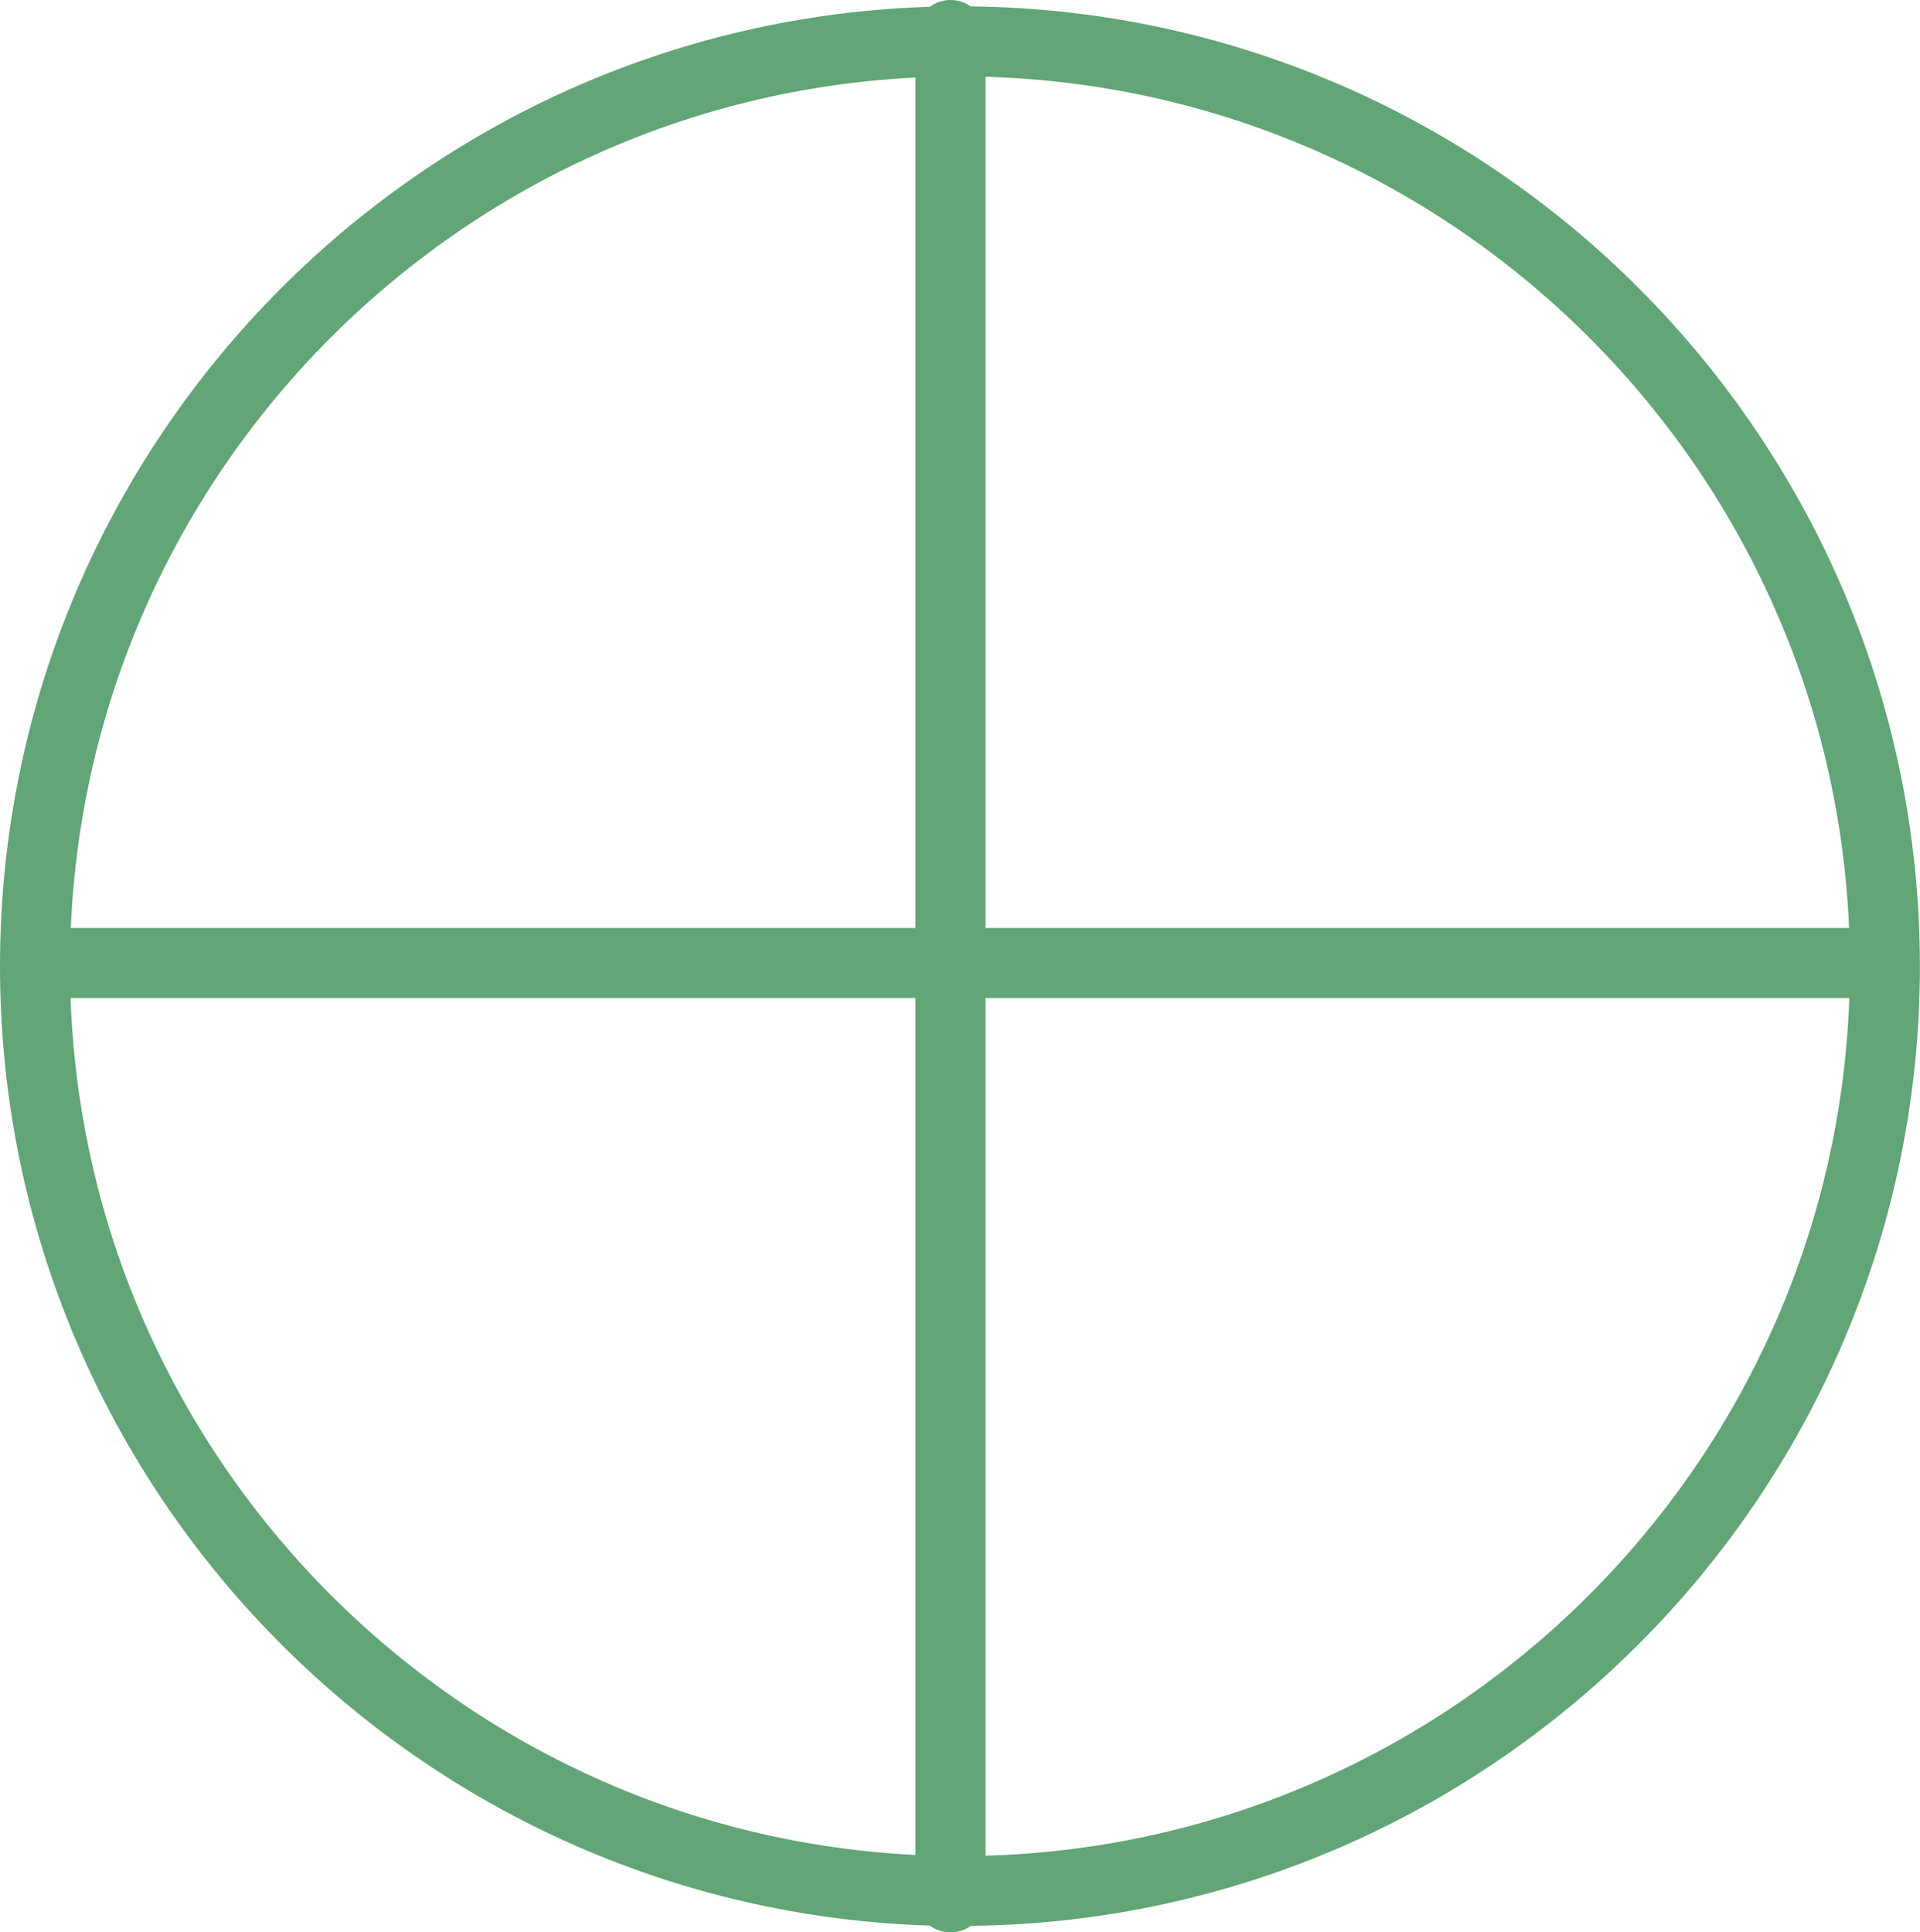
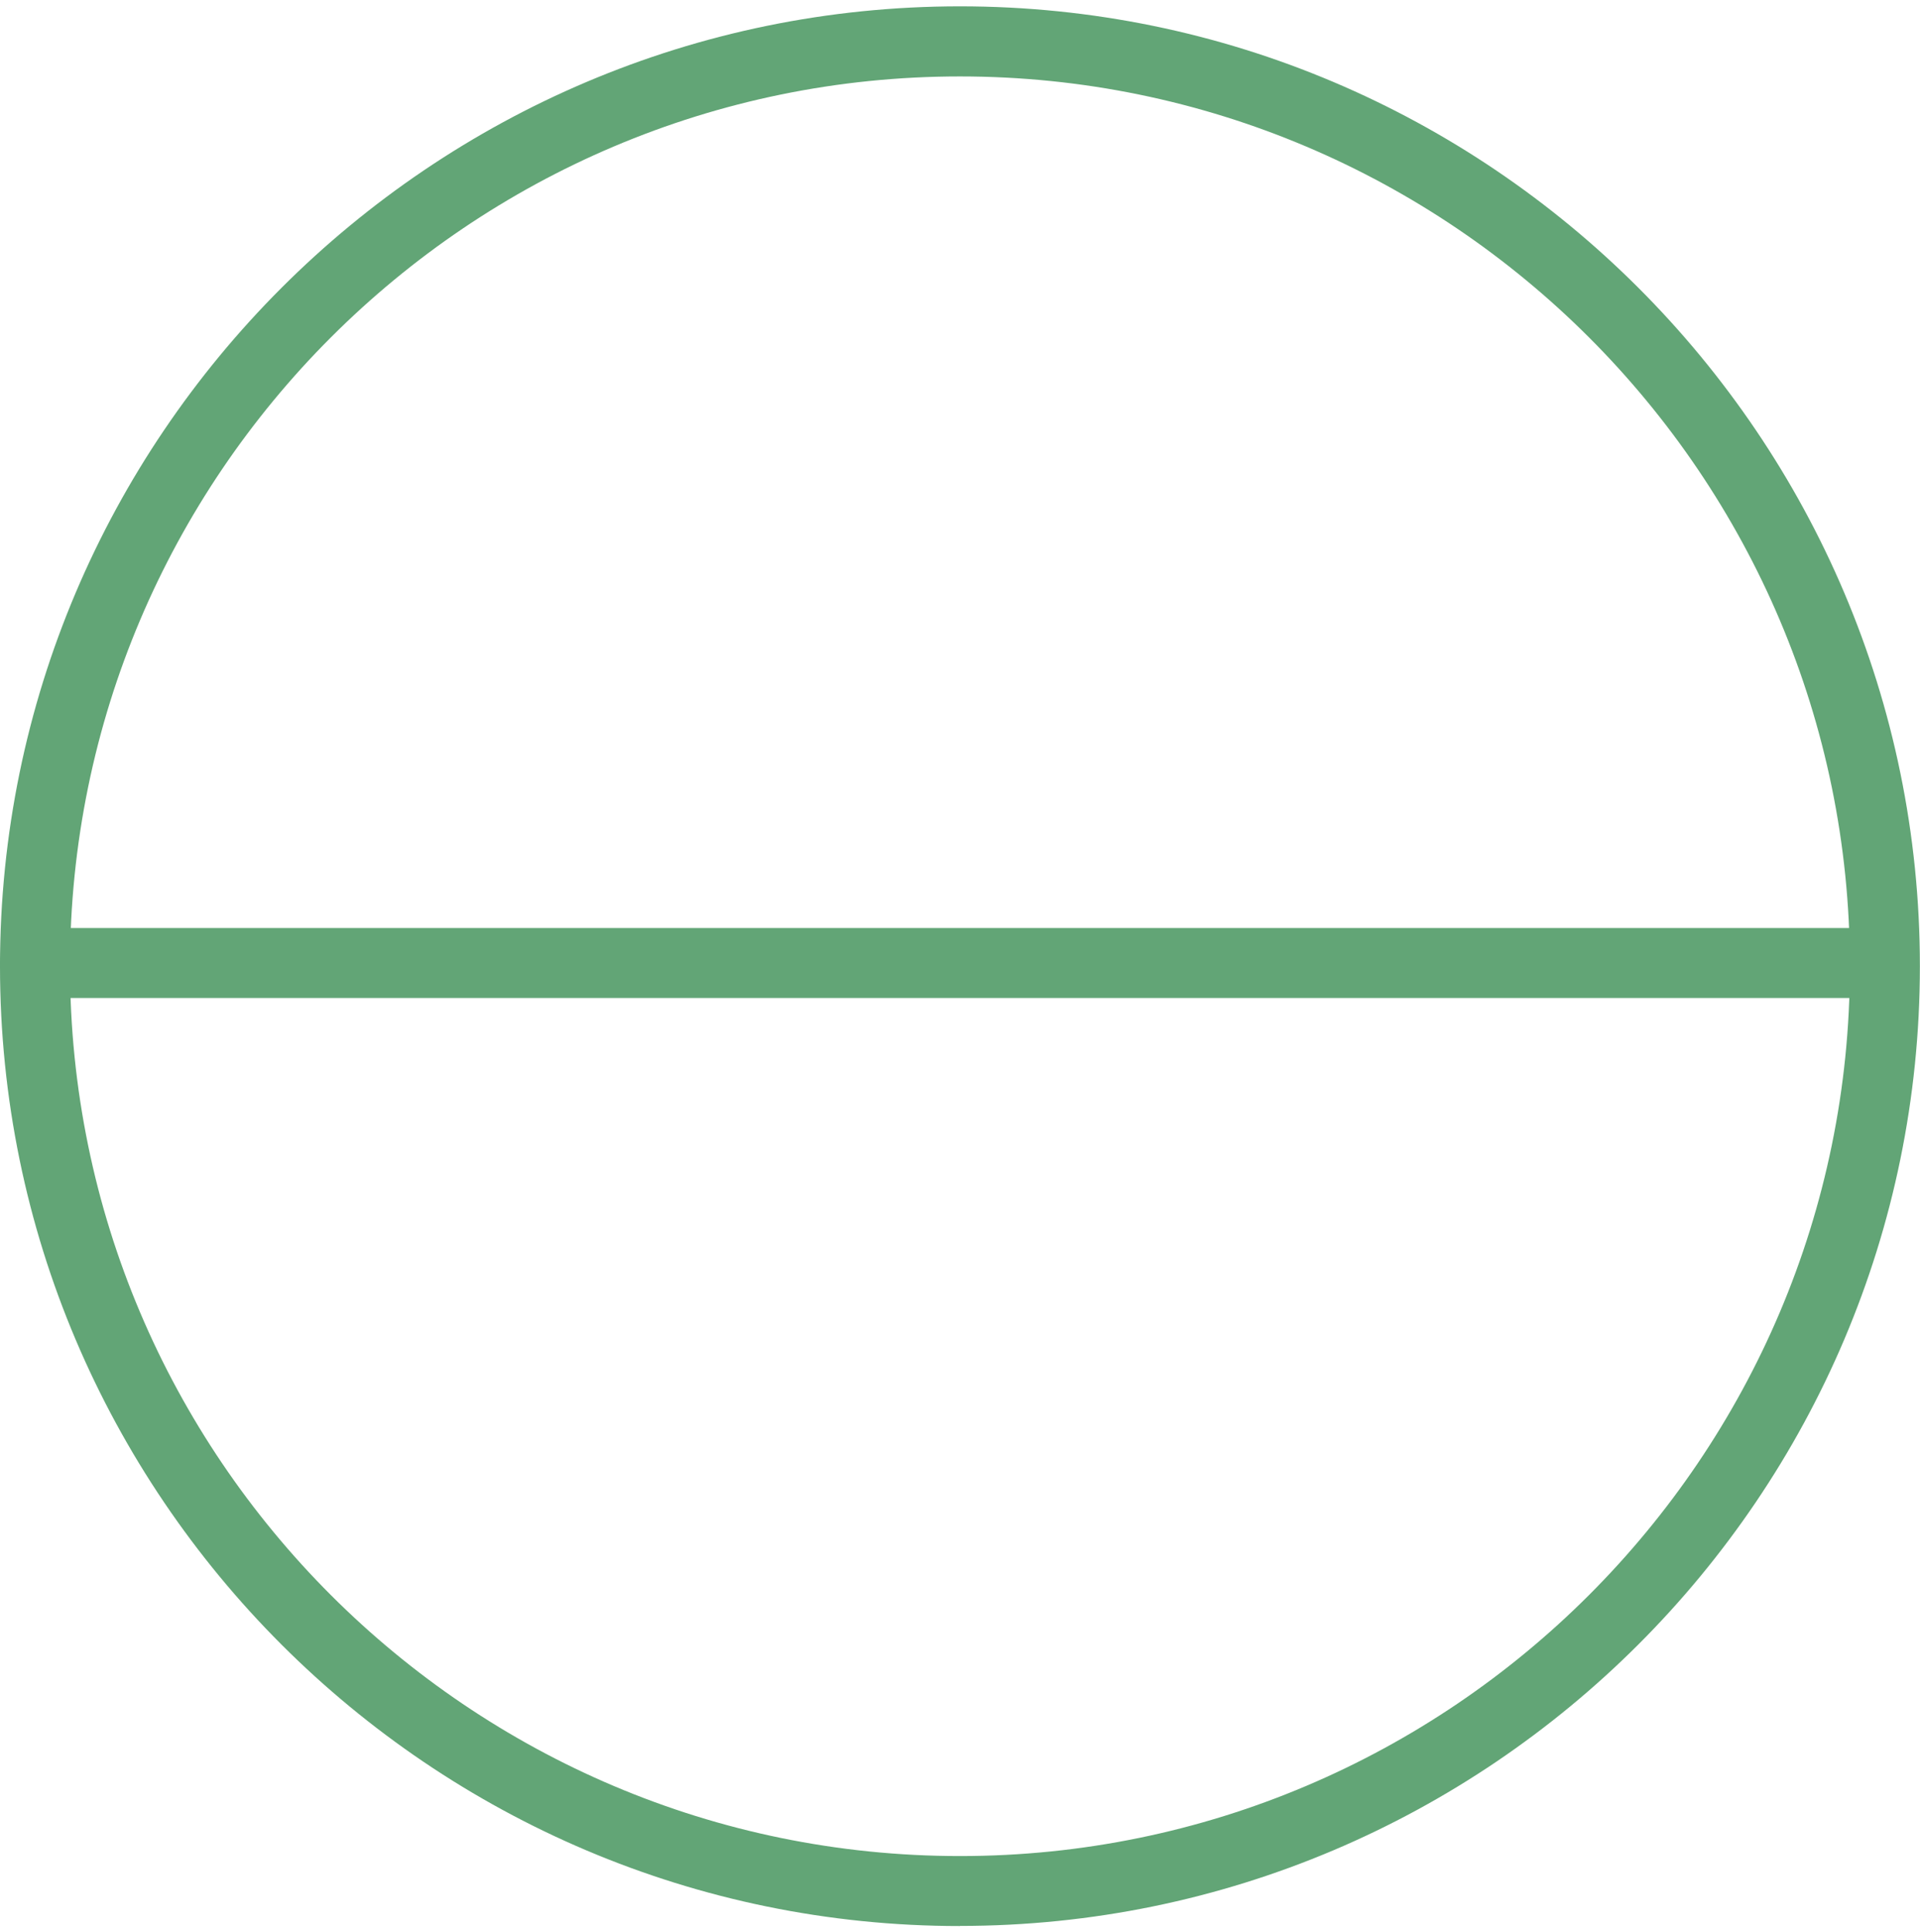
<svg xmlns="http://www.w3.org/2000/svg" id="Layer_2" data-name="Layer 2" viewBox="0 0 172.79 173.93">
  <defs>
    <style>
      .cls-1 {
        fill: #62a576;
      }
    </style>
  </defs>
  <g id="_ÎÓÈ_1" data-name="—ÎÓÈ_1">
    <g>
      <path class="cls-1" d="M86.39,173.36C38.76,173.36,0,134.6,0,86.97S38.76.57,86.39.57s86.39,38.76,86.39,86.39-38.76,86.39-86.39,86.39ZM86.39,6.88C42.23,6.88,6.3,42.8,6.3,86.97s35.93,80.09,80.09,80.09,80.09-35.93,80.09-80.09S130.56,6.88,86.39,6.88Z" />
-       <path class="cls-1" d="M85.54,173.93c-1.74,0-3.15-1.41-3.15-3.15V3.15c0-1.74,1.41-3.15,3.15-3.15s3.15,1.41,3.15,3.15v167.63c0,1.74-1.41,3.15-3.15,3.15Z" />
      <path class="cls-1" d="M169.06,89.83H3.15c-1.74,0-3.15-1.41-3.15-3.15s1.41-3.15,3.15-3.15h165.91c1.74,0,3.15,1.41,3.15,3.15s-1.41,3.15-3.15,3.15Z" />
    </g>
  </g>
</svg>